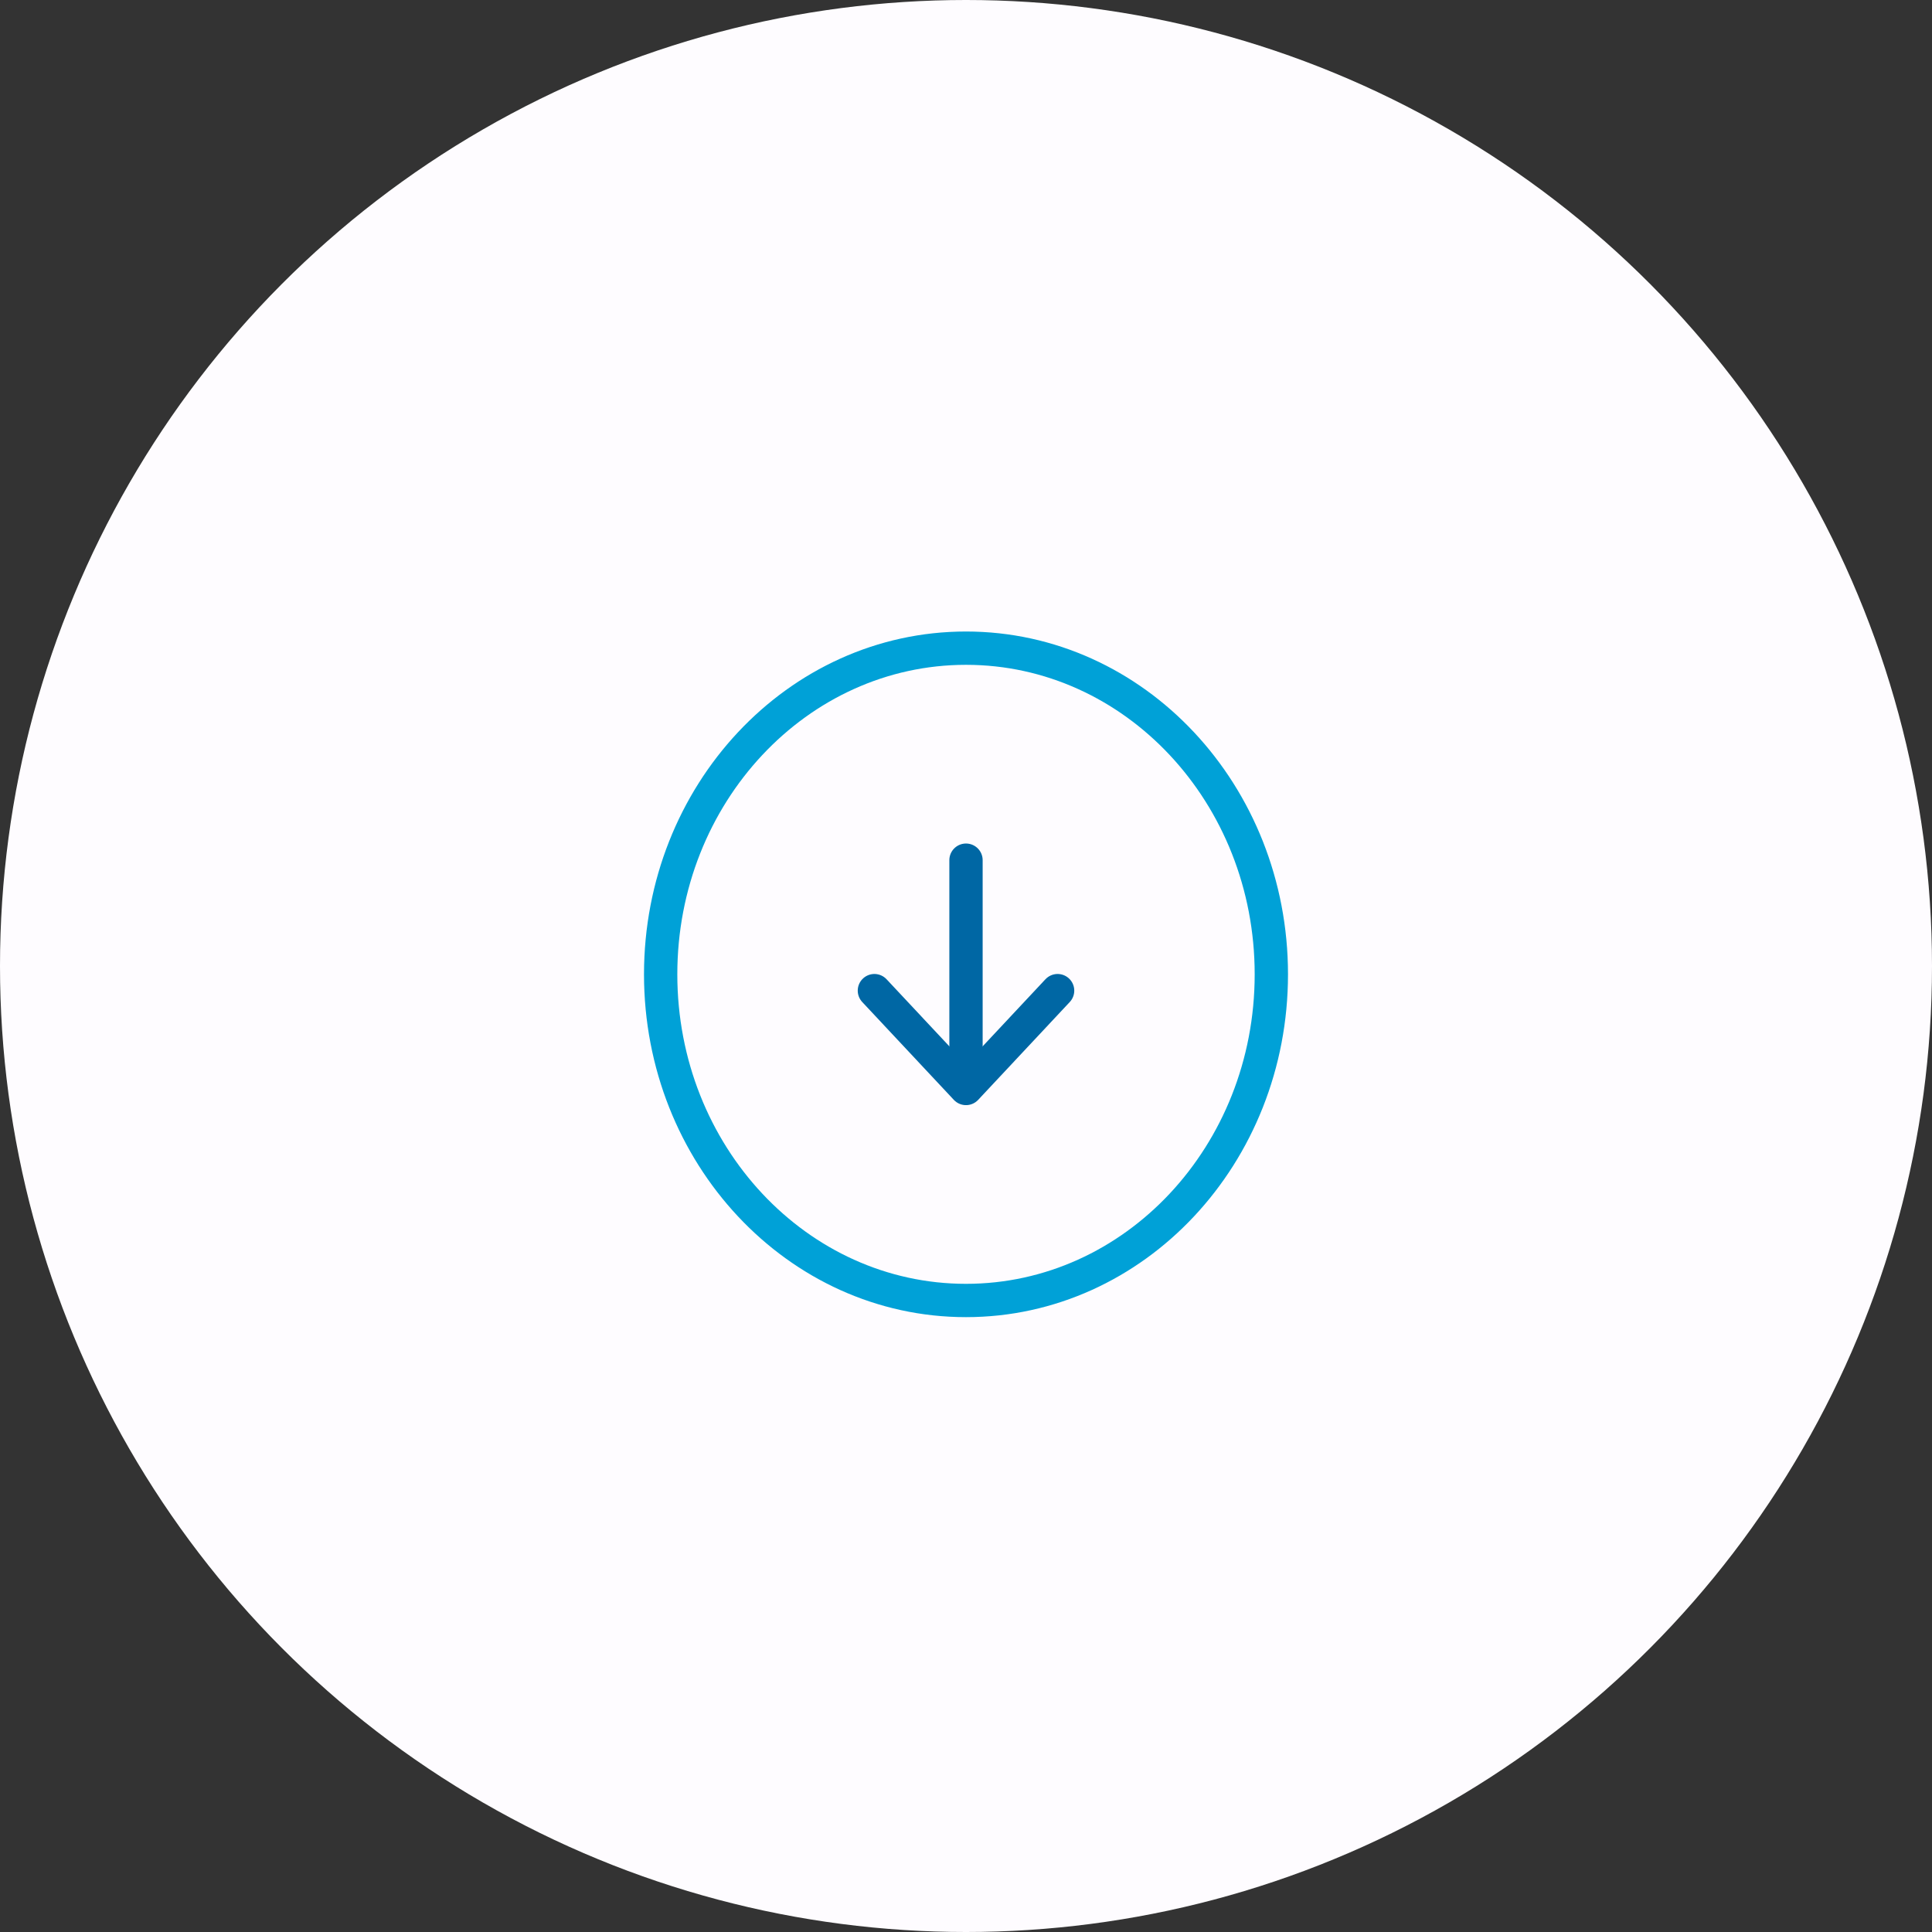
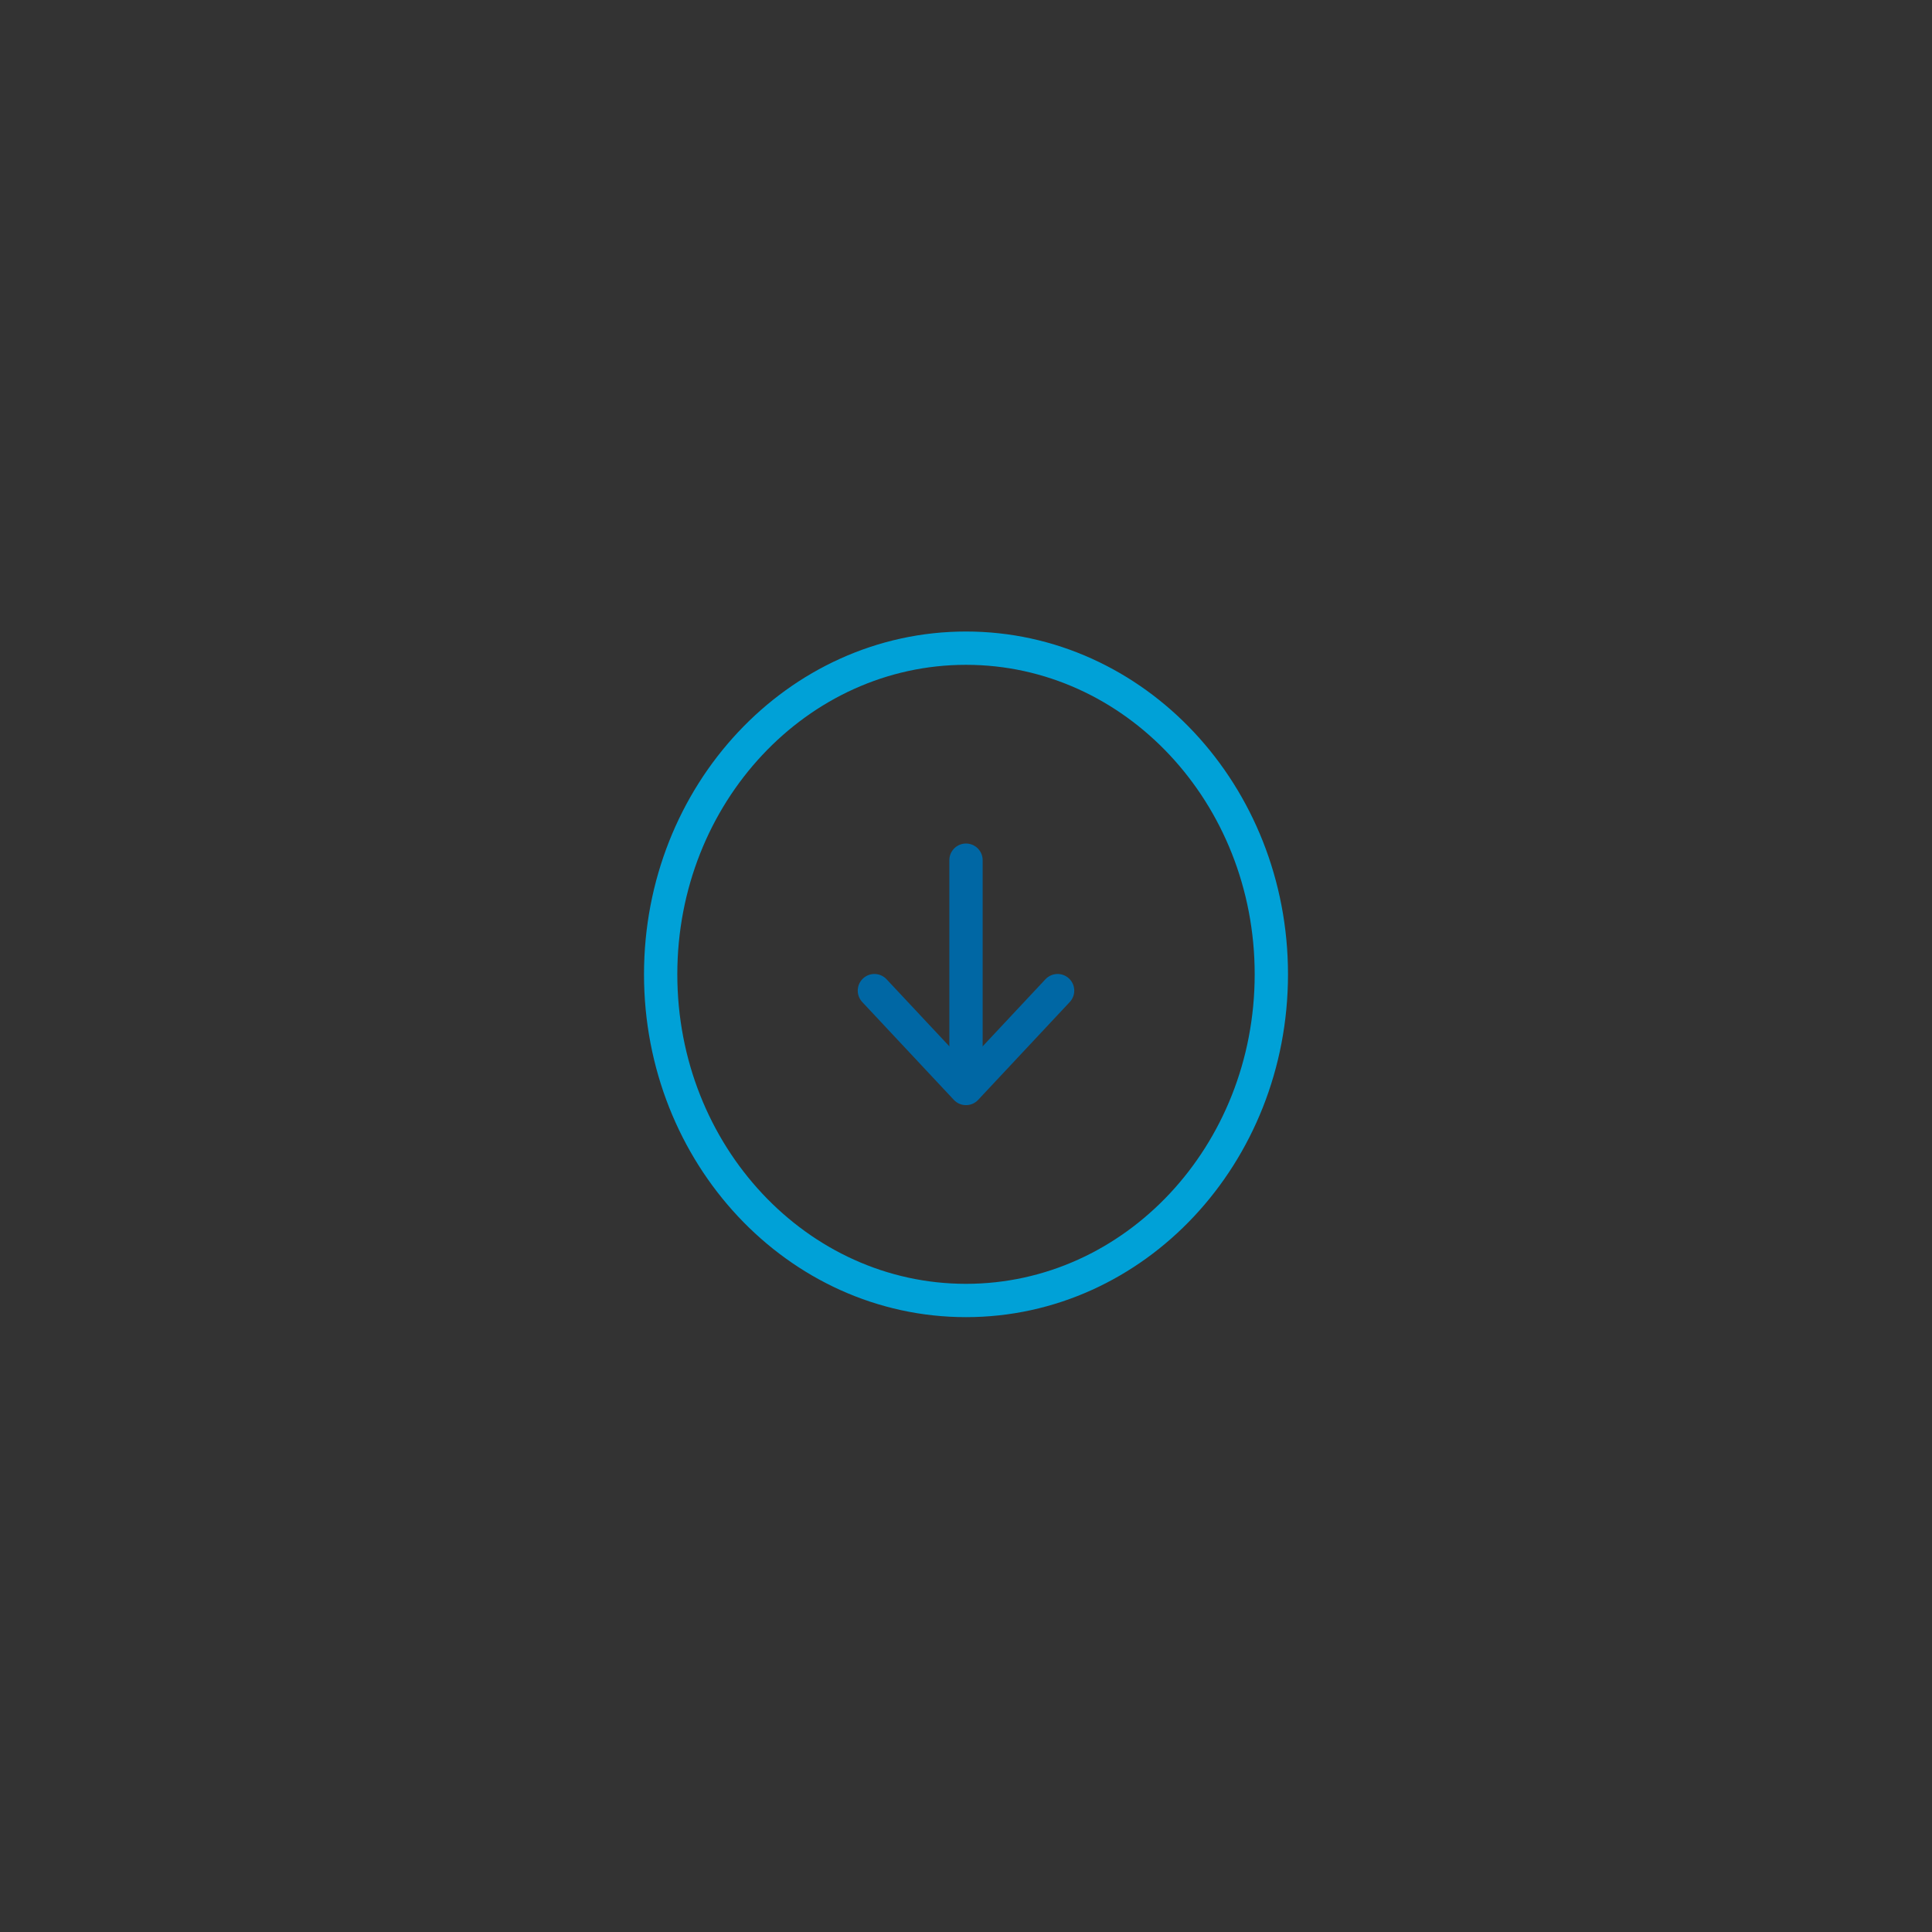
<svg xmlns="http://www.w3.org/2000/svg" width="116" height="116" viewBox="0 0 116 116" fill="none">
  <rect x="0" y="0" width="116" height="116" fill="#333333" stroke="none" />
-   <circle cx="58" cy="58" r="58" fill="#FEFCFF" />
  <path d="M58 78.083C68.125 78.083 76.333 69.316 76.333 58.5C76.333 47.684 68.125 38.917 58 38.917C47.875 38.917 39.667 47.684 39.667 58.5C39.667 69.316 47.875 78.083 58 78.083Z" stroke="#00A1D7" stroke-width="2" stroke-linecap="round" stroke-linejoin="round" />
  <path d="M58 51.646V63.396" stroke="#0067A4" stroke-width="2" stroke-linecap="round" stroke-linejoin="round" />
  <path d="M52.5 59.479L58 65.354L63.5 59.479" stroke="#0067A4" stroke-width="2" stroke-linecap="round" stroke-linejoin="round" />
</svg>